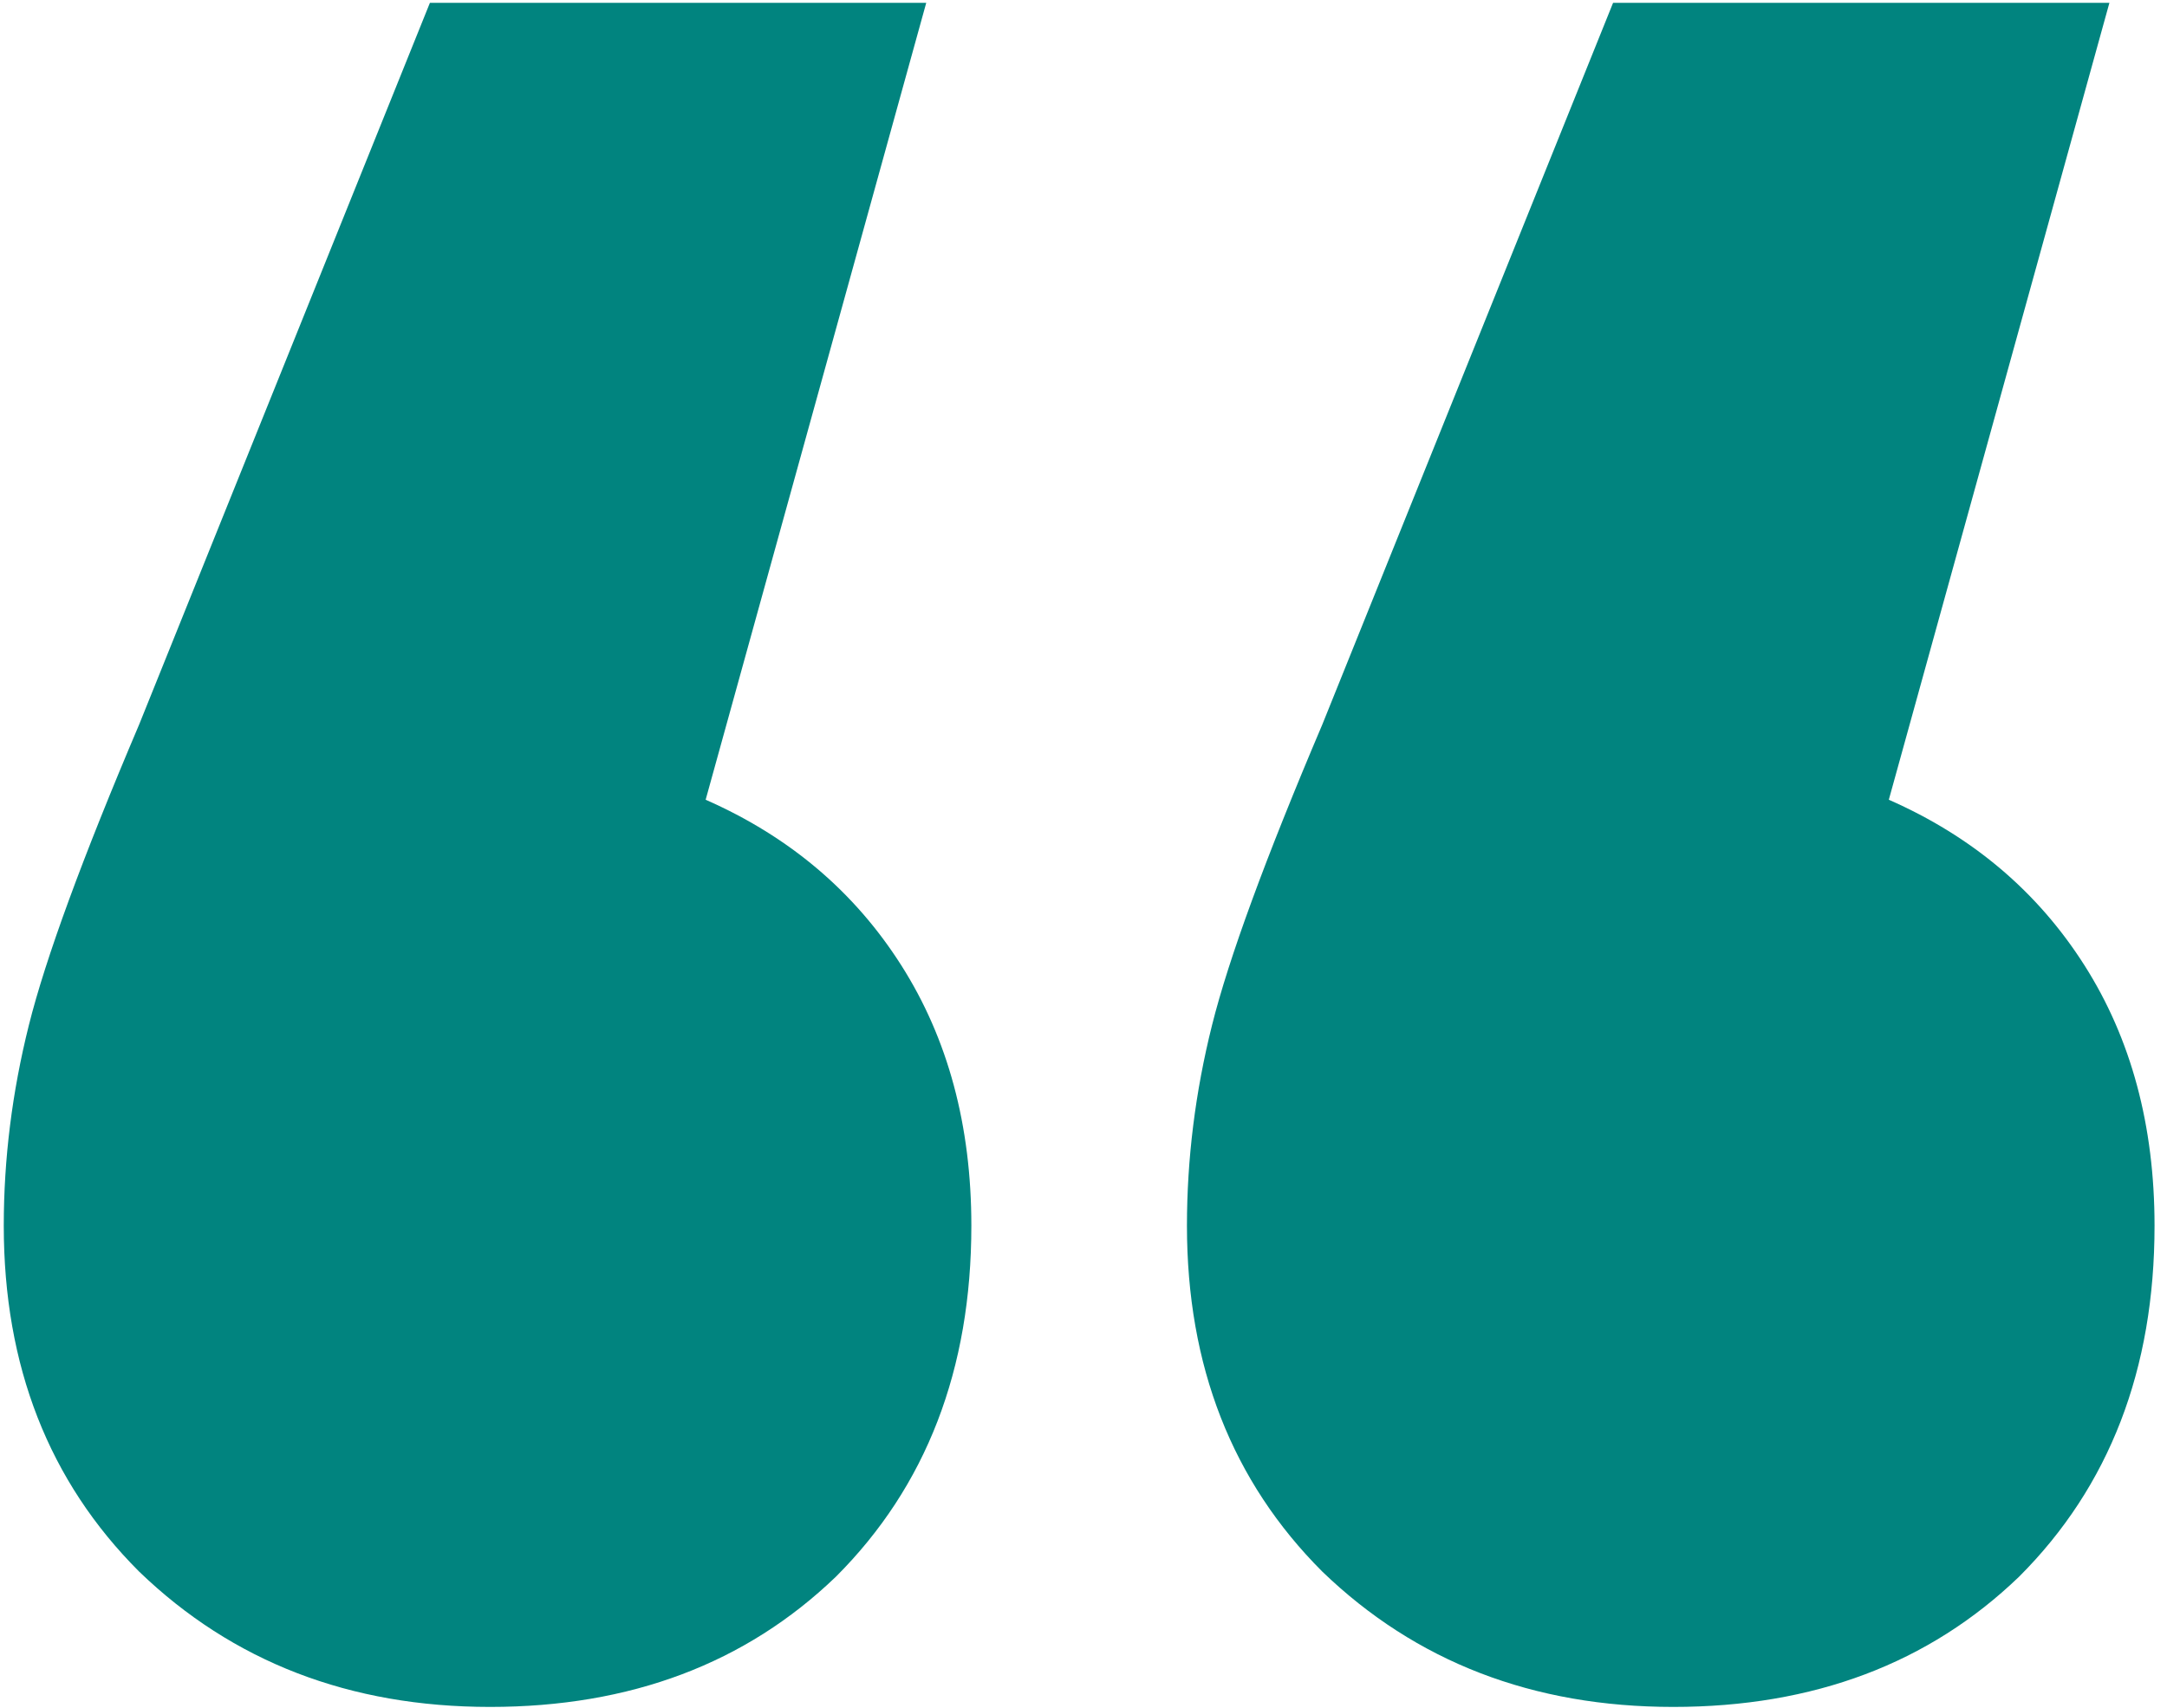
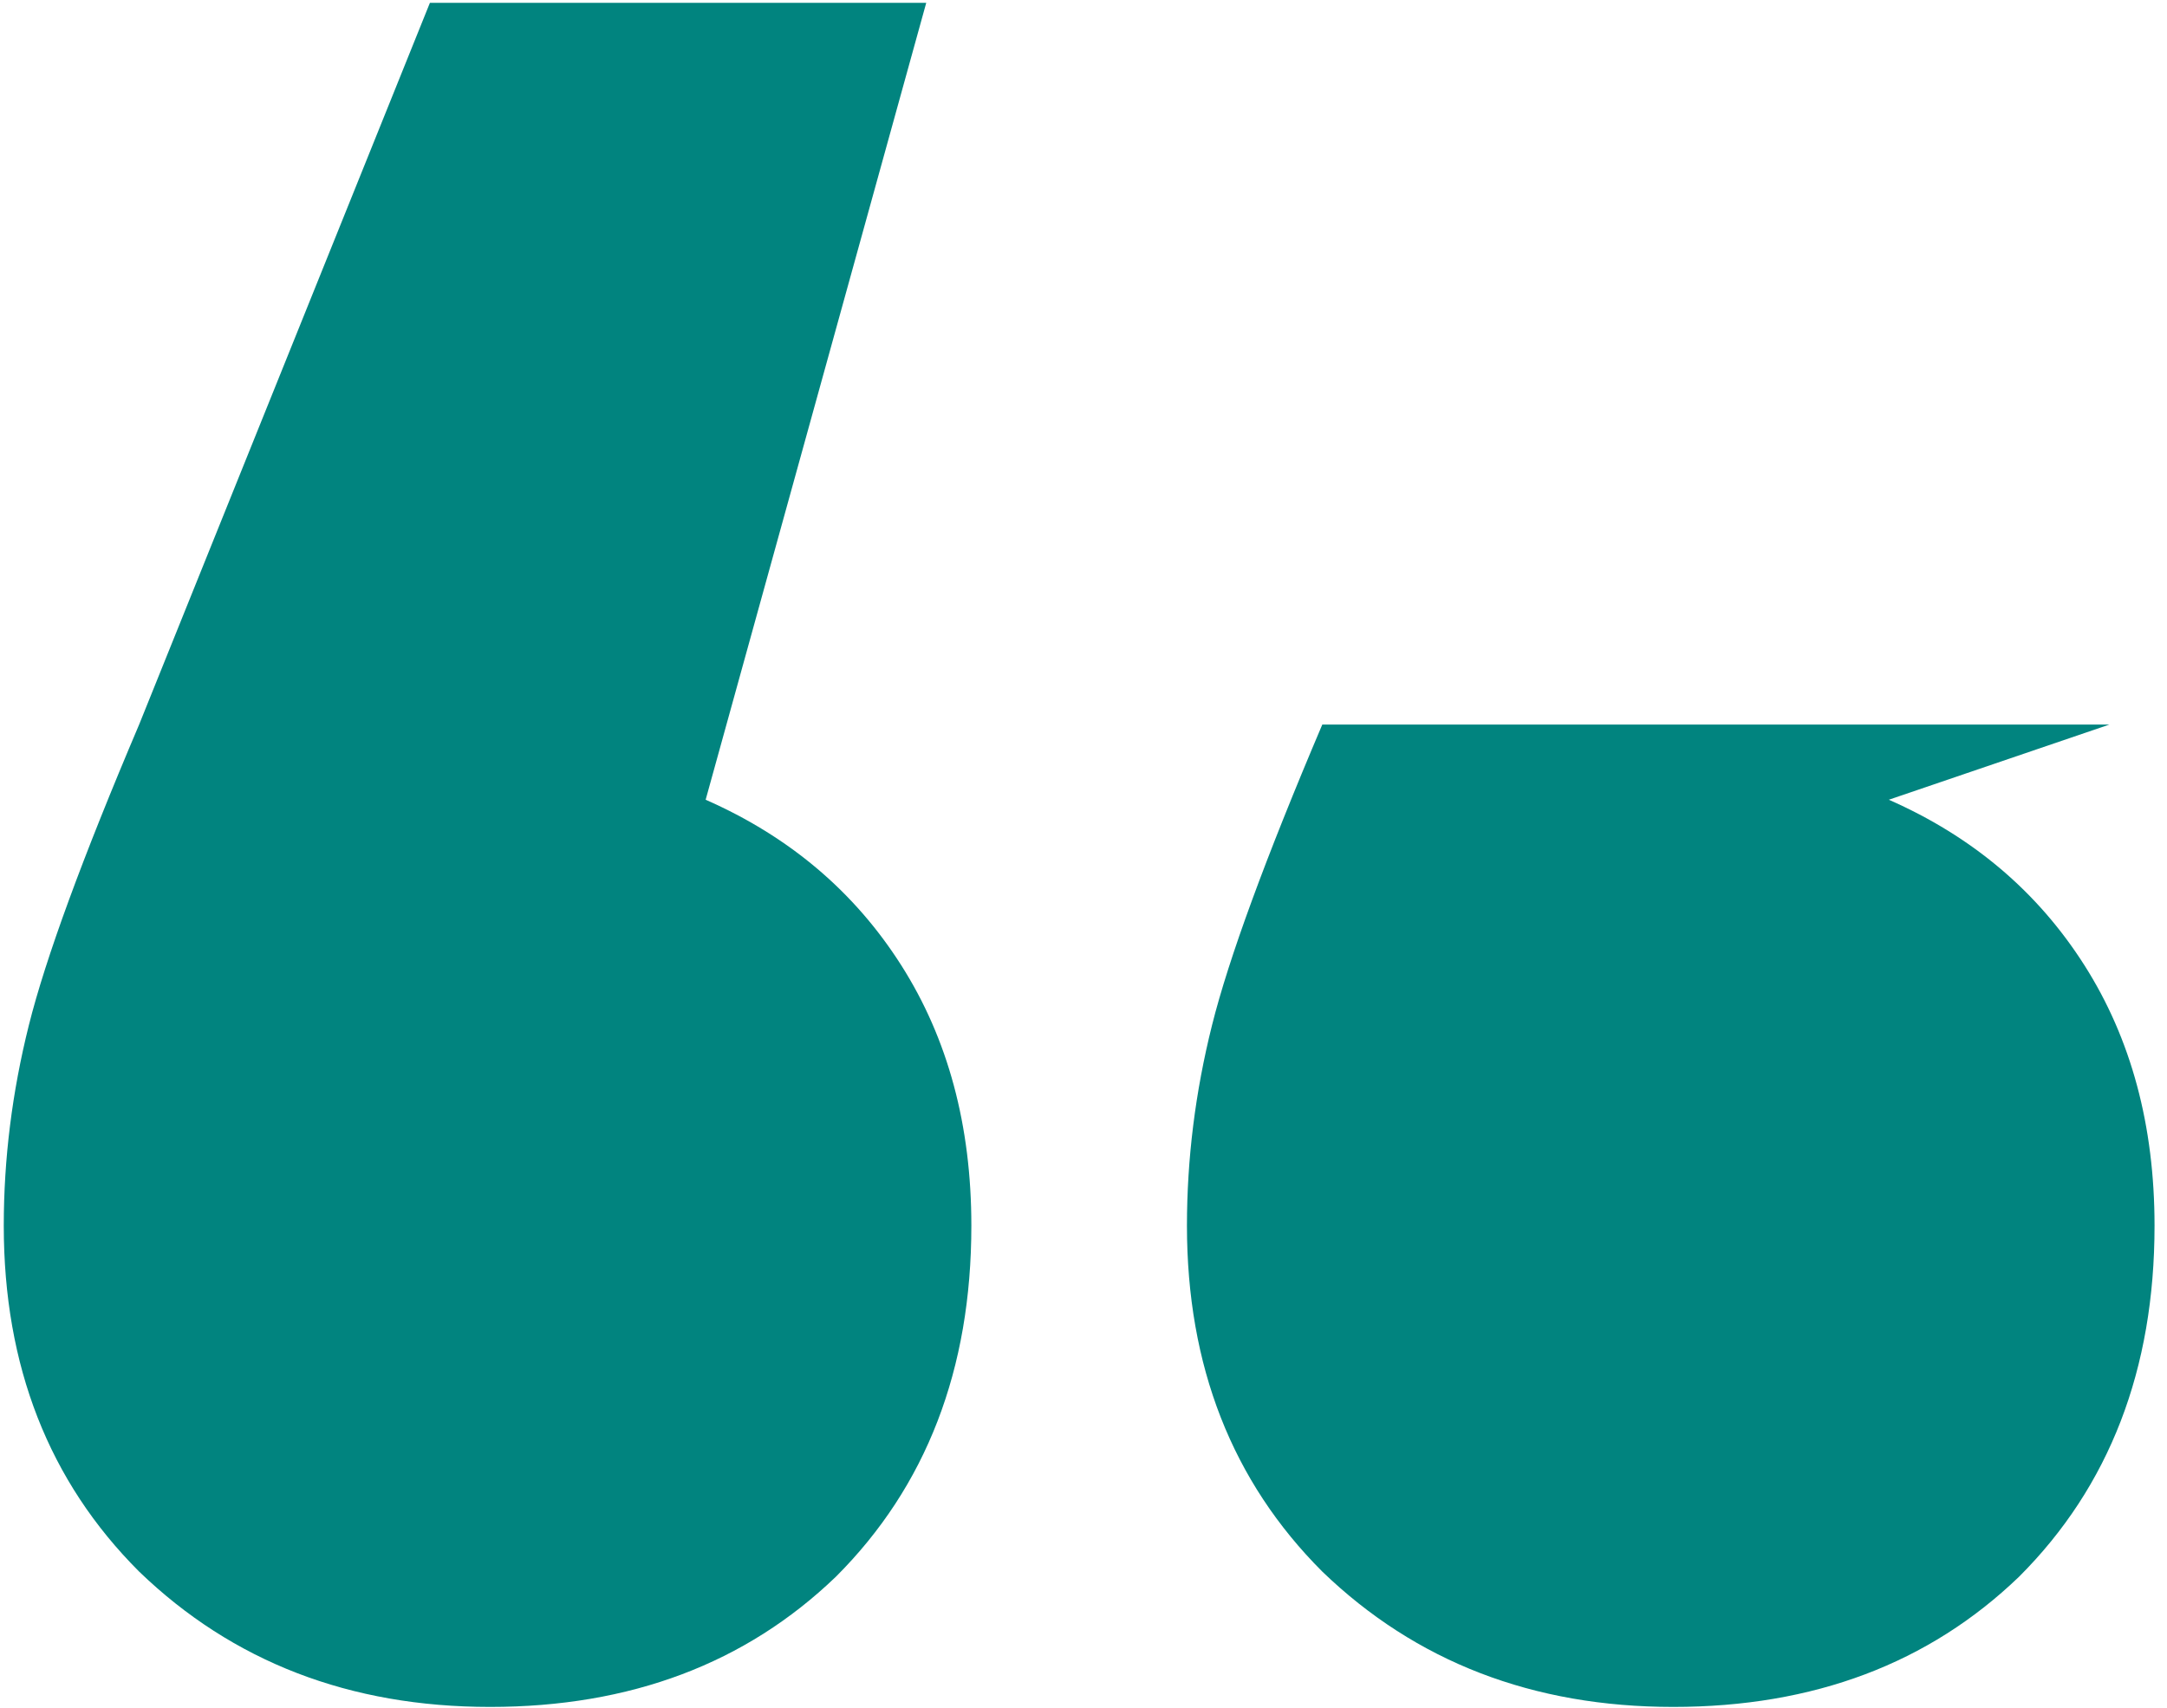
<svg xmlns="http://www.w3.org/2000/svg" width="156" height="123" viewBox="0 0 156 123" fill="none">
-   <path d="M50.799 57.588C56.814 60.234 61.506 64.204 64.874 69.498C68.243 74.791 69.927 81.047 69.927 88.265C69.927 98.612 66.679 107.033 60.183 113.529C53.686 119.785 45.385 122.913 35.28 122.913C25.174 122.913 16.753 119.665 10.016 113.168C3.519 106.672 0.271 98.371 0.271 88.265C0.271 83.453 0.873 78.641 2.076 73.829C3.279 69.017 5.925 61.798 10.016 52.174L30.949 0.203H66.679L50.799 57.588ZM135.974 57.588C141.99 60.234 146.681 64.204 150.05 69.498C153.418 74.791 155.103 81.047 155.103 88.265C155.103 98.612 151.854 107.033 145.358 113.529C138.862 119.785 130.561 122.913 120.455 122.913C110.349 122.913 101.928 119.665 95.191 113.168C88.695 106.672 85.447 98.371 85.447 88.265C85.447 83.453 86.048 78.641 87.251 73.829C88.454 69.017 91.101 61.798 95.191 52.174L116.124 0.203H151.854L135.974 57.588Z" fill="#01847F" />
+   <path d="M50.799 57.588C56.814 60.234 61.506 64.204 64.874 69.498C68.243 74.791 69.927 81.047 69.927 88.265C69.927 98.612 66.679 107.033 60.183 113.529C53.686 119.785 45.385 122.913 35.28 122.913C25.174 122.913 16.753 119.665 10.016 113.168C3.519 106.672 0.271 98.371 0.271 88.265C0.271 83.453 0.873 78.641 2.076 73.829C3.279 69.017 5.925 61.798 10.016 52.174L30.949 0.203H66.679L50.799 57.588ZM135.974 57.588C141.99 60.234 146.681 64.204 150.05 69.498C153.418 74.791 155.103 81.047 155.103 88.265C155.103 98.612 151.854 107.033 145.358 113.529C138.862 119.785 130.561 122.913 120.455 122.913C110.349 122.913 101.928 119.665 95.191 113.168C88.695 106.672 85.447 98.371 85.447 88.265C85.447 83.453 86.048 78.641 87.251 73.829C88.454 69.017 91.101 61.798 95.191 52.174H151.854L135.974 57.588Z" fill="#01847F" />
</svg>